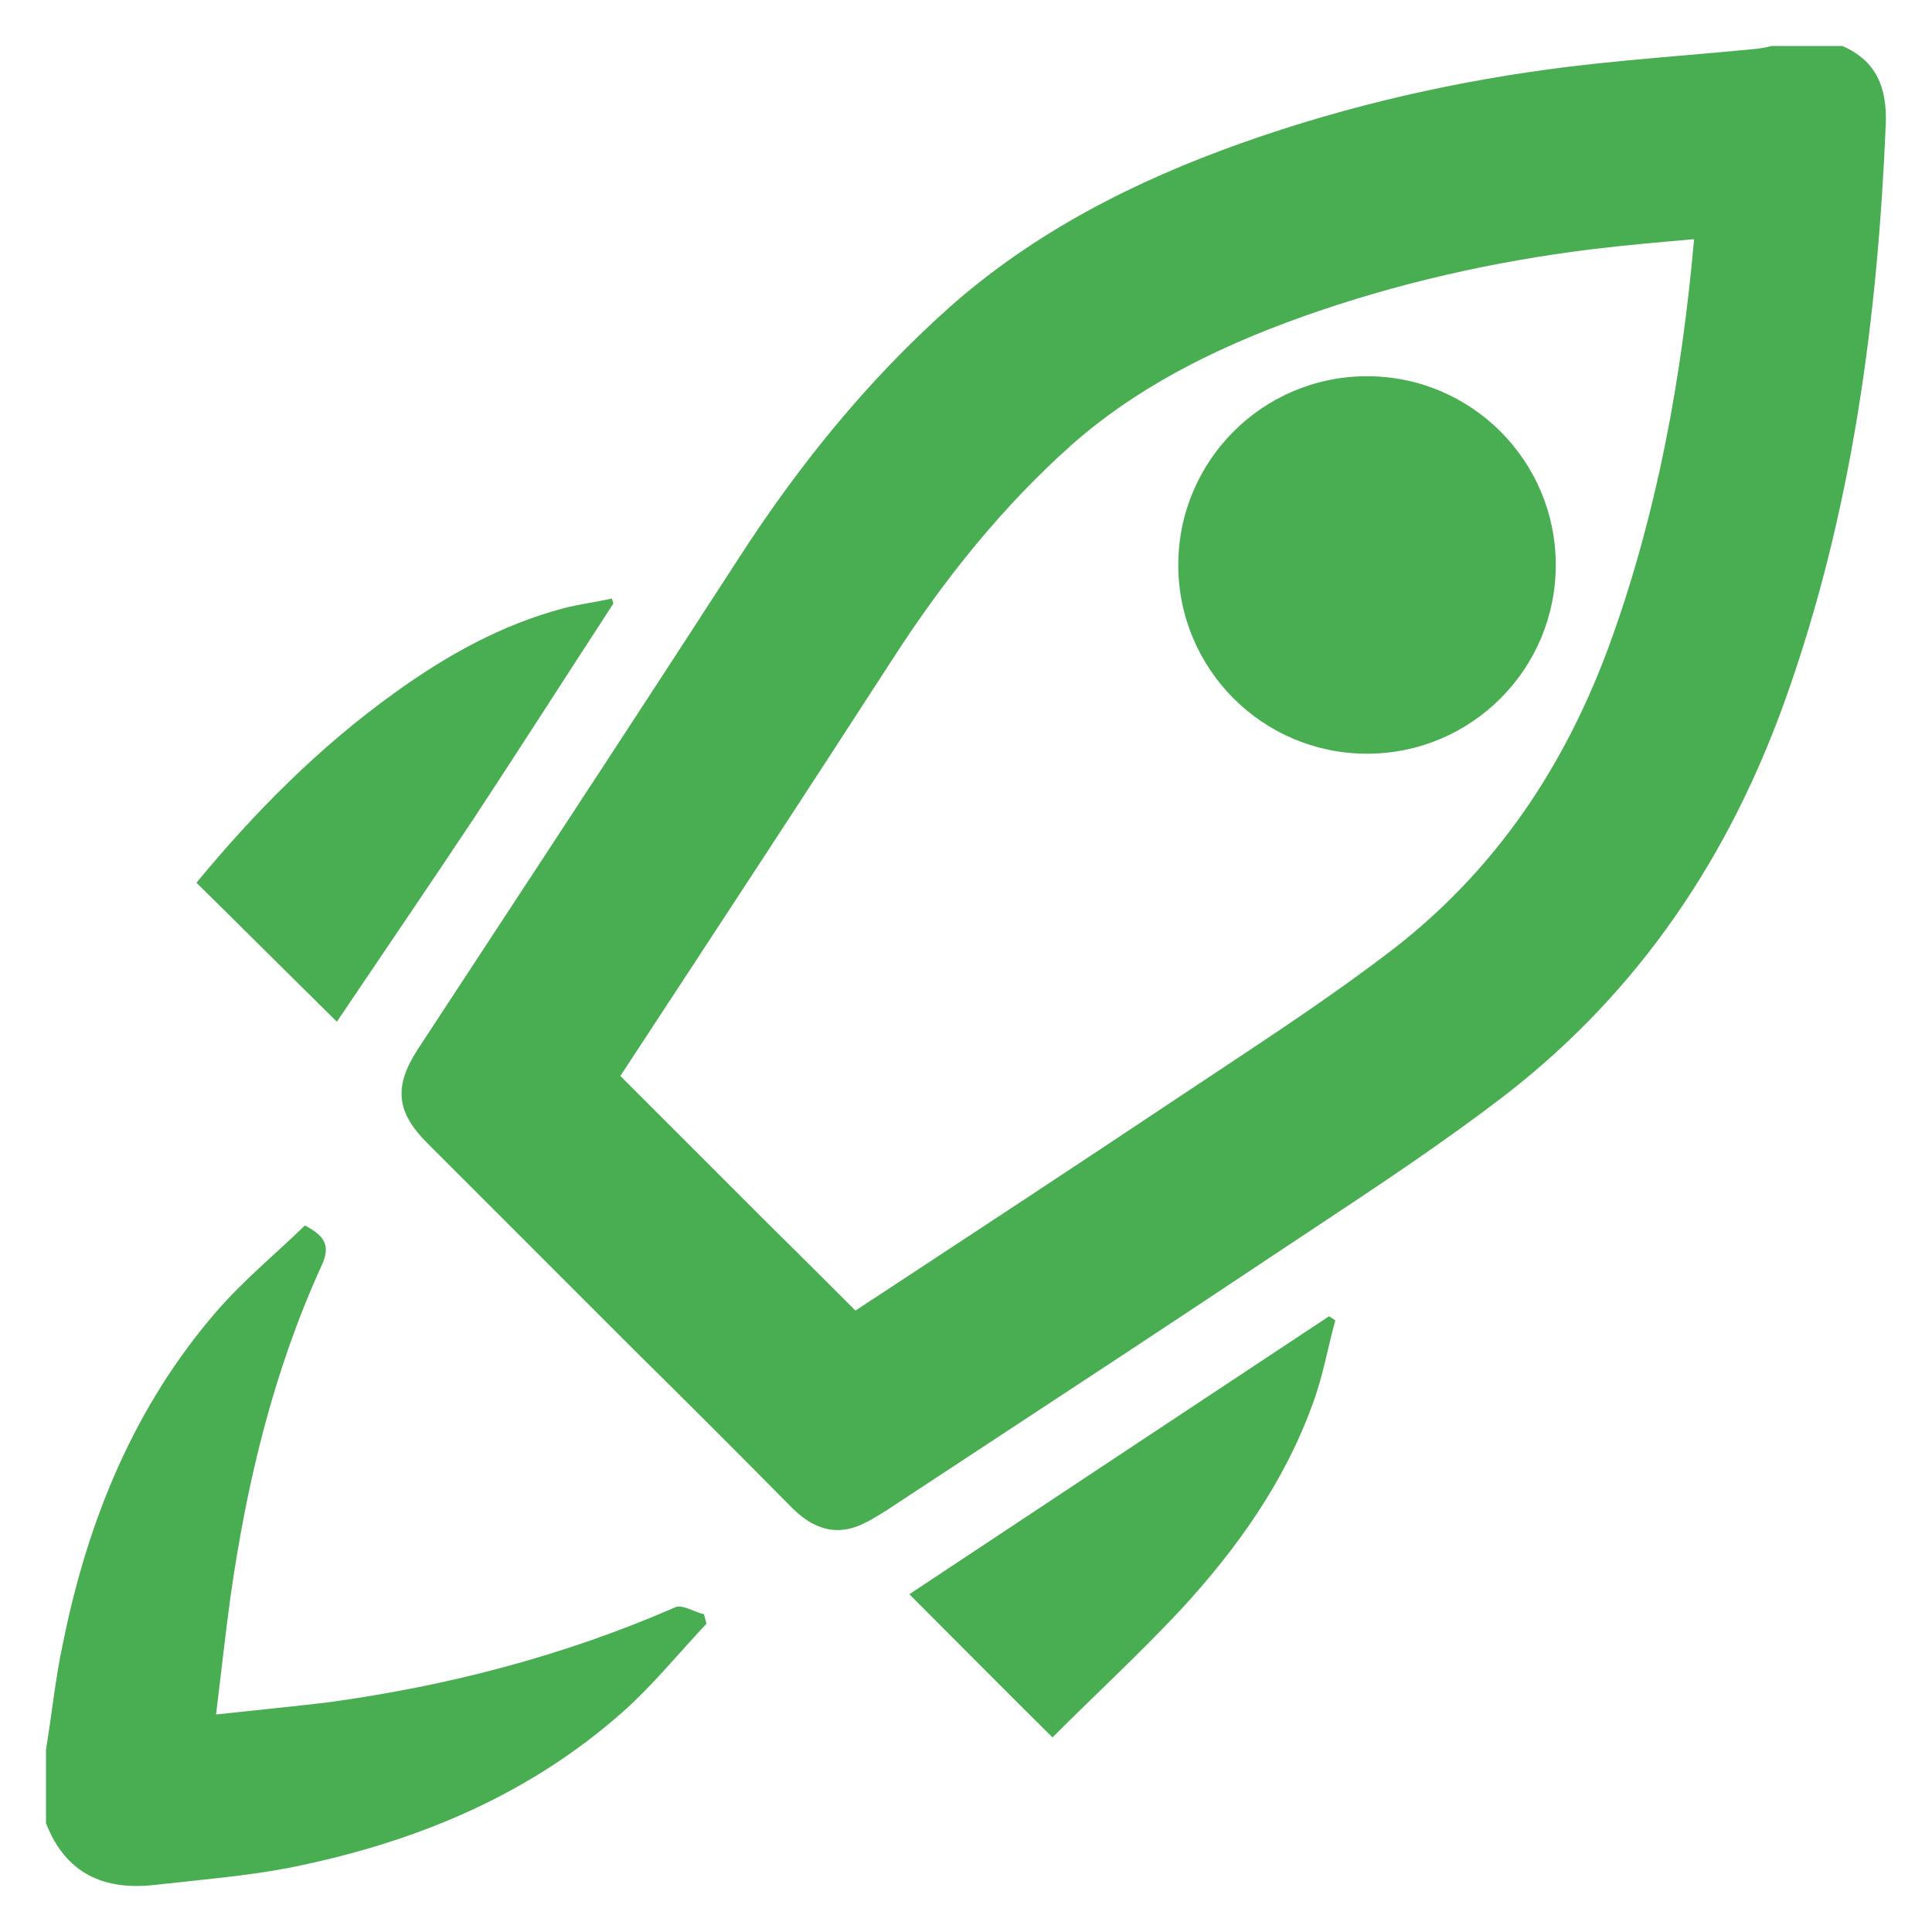
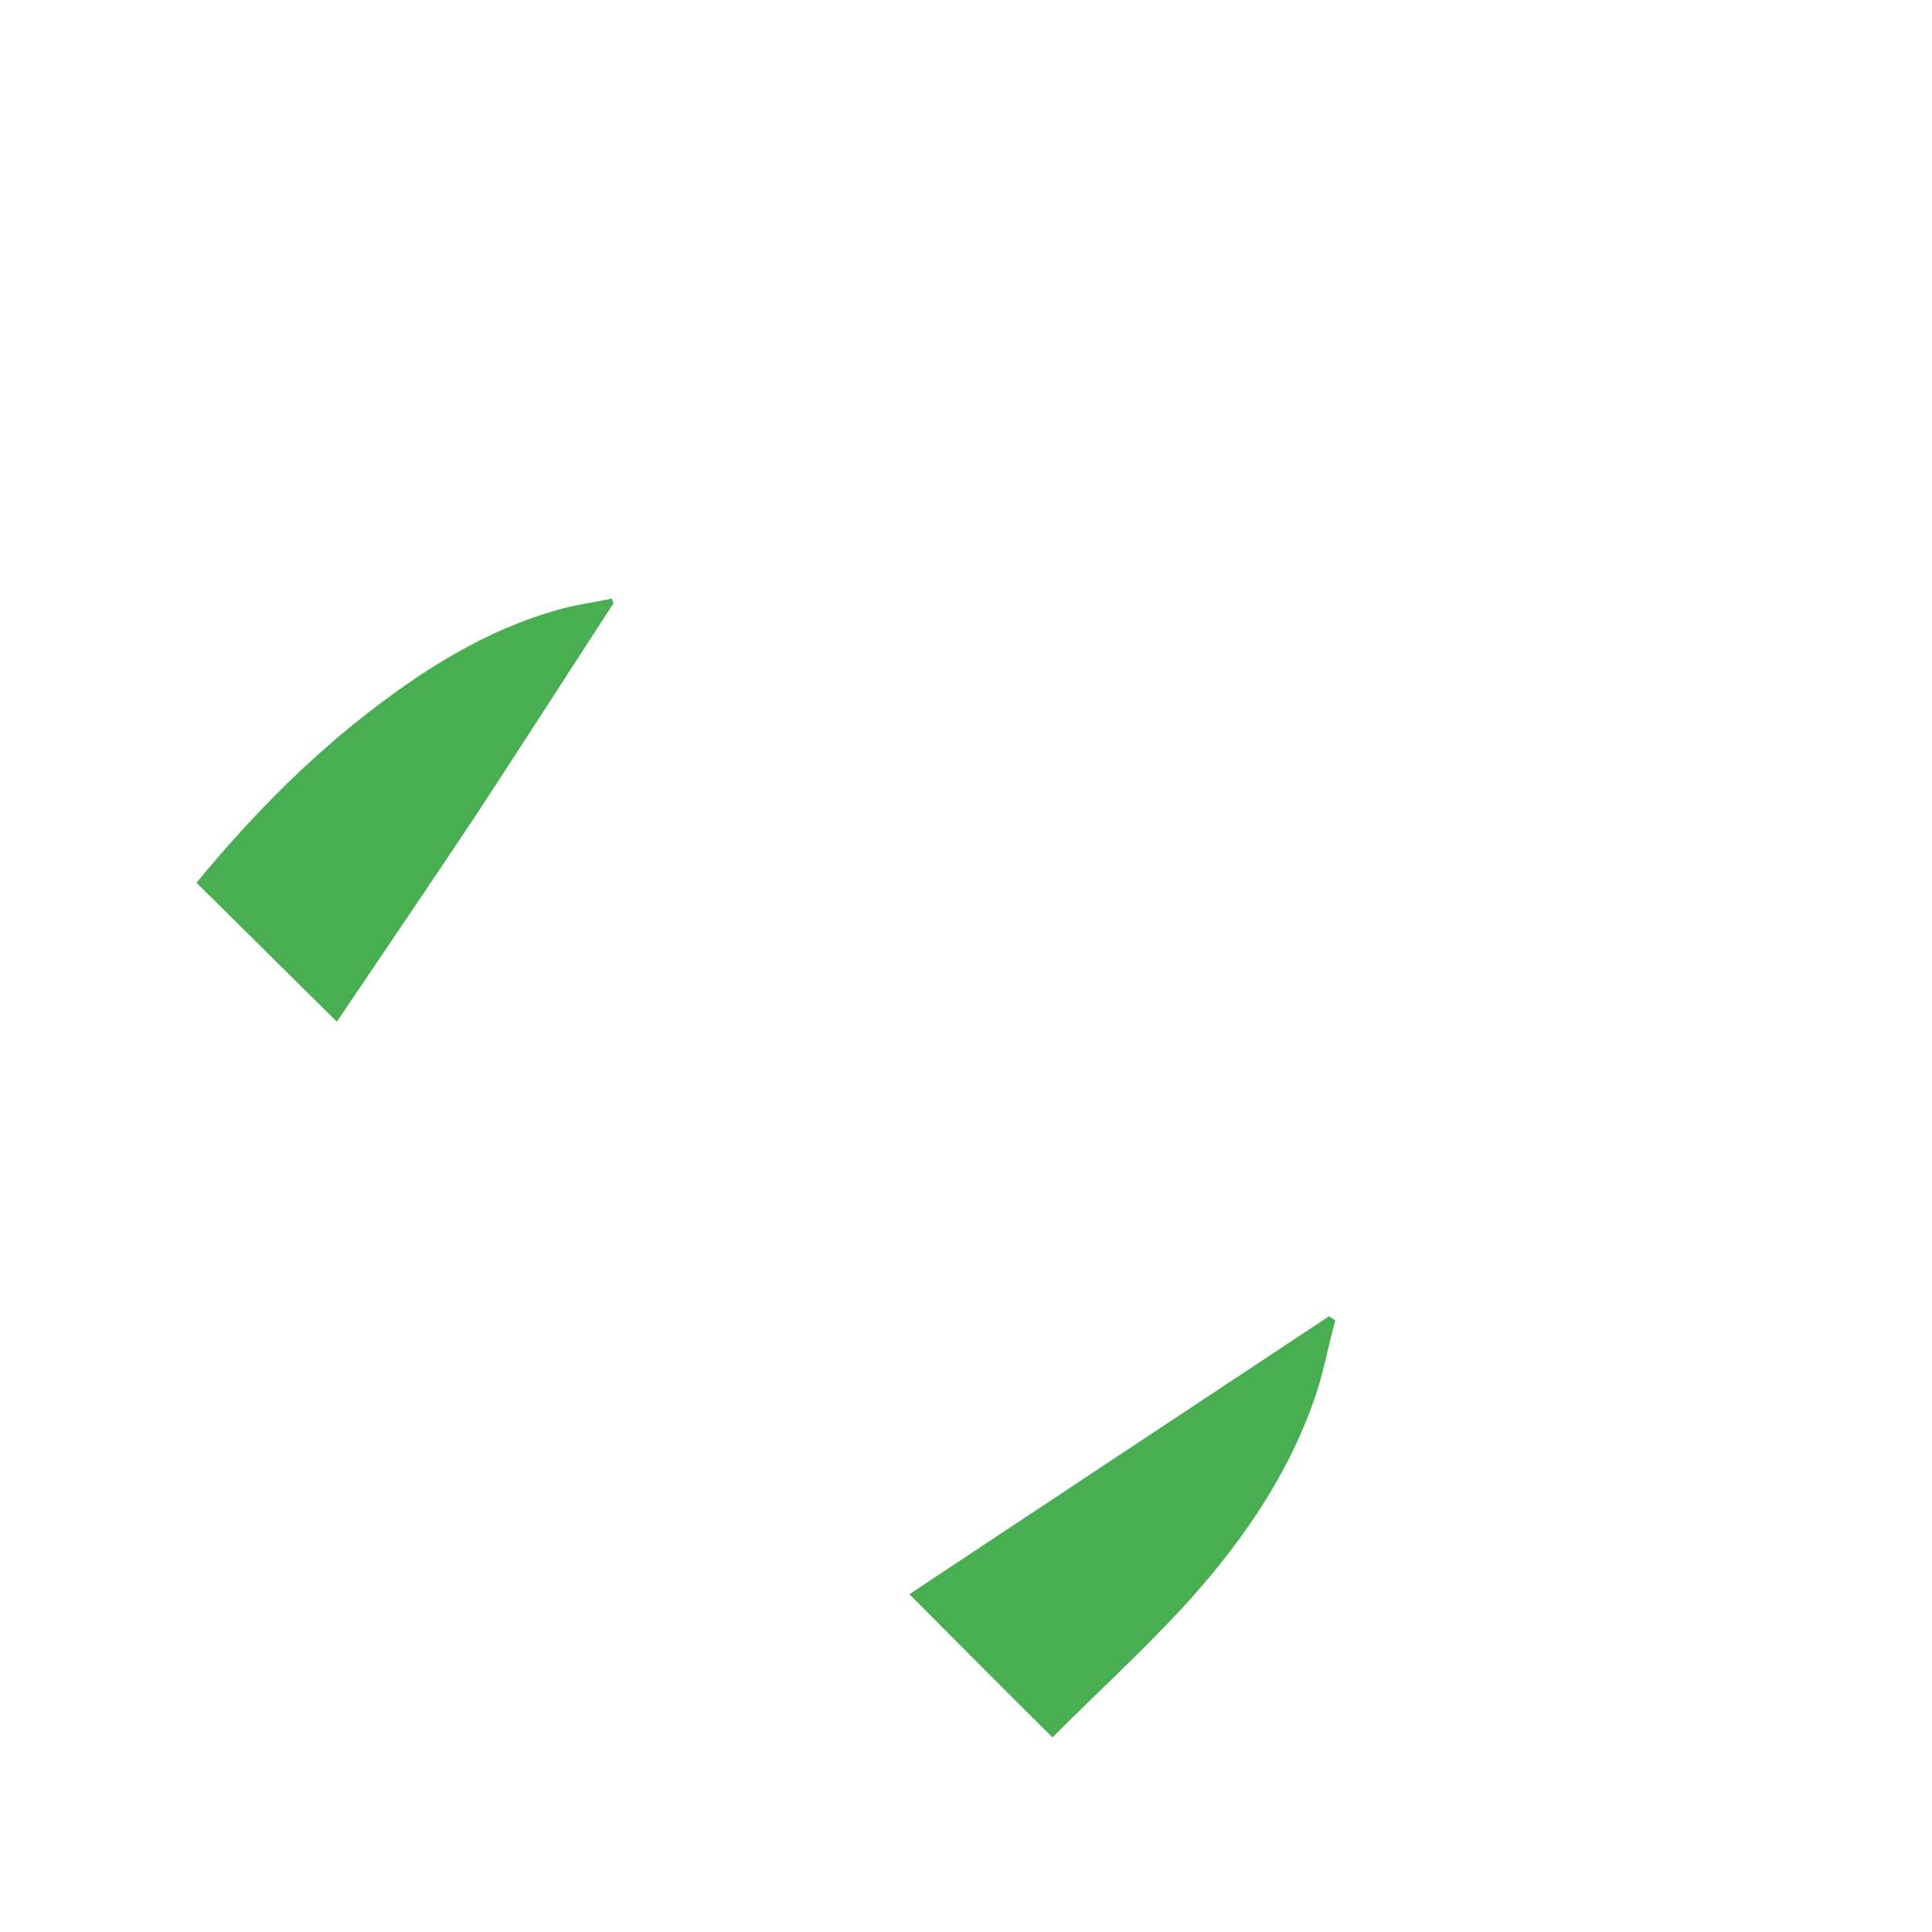
<svg xmlns="http://www.w3.org/2000/svg" width="42" height="42" viewBox="0 0 42 42" fill="none">
-   <path fill-rule="evenodd" clip-rule="evenodd" d="M38.826 15.166C37.599 18.621 35.64 21.538 32.753 23.782C31.404 24.822 29.973 25.769 28.554 26.709C28.258 26.905 27.961 27.101 27.667 27.297C25.5 28.742 23.314 30.178 21.132 31.611C20.513 32.018 19.893 32.425 19.275 32.832C19.262 32.84 19.249 32.848 19.236 32.856C19.008 32.999 18.767 33.15 18.512 33.221C18.003 33.356 17.585 33.146 17.211 32.772C16.074 31.62 14.922 30.469 13.77 29.332L9.283 24.844C8.609 24.171 8.564 23.618 9.073 22.825C9.535 22.12 9.997 21.415 10.459 20.711C12.33 17.86 14.196 15.014 16.044 12.159C17.345 10.14 18.841 8.285 20.636 6.684C22.491 5.039 24.675 3.932 26.994 3.109C29.312 2.286 31.691 1.748 34.114 1.449C34.965 1.346 35.816 1.272 36.666 1.199C37.177 1.155 37.687 1.11 38.198 1.06C38.302 1.045 38.407 1.03 38.512 1H40.053C40.8 1.329 41.025 1.912 40.995 2.705C40.816 6.954 40.262 11.127 38.826 15.166ZM36.828 5.2C36.559 8.226 36.03 11.09 35.057 13.826L35.056 13.828C34.053 16.654 32.512 18.901 30.305 20.619C29.082 21.561 27.796 22.412 26.384 23.348C26.078 23.55 25.766 23.757 25.448 23.969C23.293 25.406 21.123 26.831 18.943 28.264C18.828 28.34 18.712 28.415 18.597 28.491C17.93 27.822 17.26 27.156 16.589 26.494L13.486 23.39C13.591 23.23 13.696 23.07 13.801 22.91C15.672 20.058 17.547 17.199 19.402 14.332L19.406 14.326C20.555 12.543 21.825 10.984 23.294 9.673C24.645 8.477 26.323 7.592 28.331 6.879C30.352 6.162 32.443 5.686 34.599 5.419C35.374 5.326 36.072 5.265 36.828 5.2Z" fill="#49AE52" />
-   <path d="M1 38.034C1.13 37.252 1.204 36.47 1.372 35.707C1.91 33.045 2.913 30.588 4.697 28.521C5.291 27.832 5.997 27.255 6.628 26.641C7.093 26.883 7.186 27.106 6.981 27.535C5.941 29.824 5.365 32.226 5.012 34.702C4.901 35.521 4.808 36.358 4.697 37.271C5.551 37.178 6.331 37.103 7.111 37.01C9.712 36.656 12.238 36.005 14.672 34.944C14.82 34.869 15.08 35.037 15.303 35.093C15.322 35.167 15.34 35.223 15.359 35.297C14.746 35.949 14.189 36.638 13.539 37.215C11.458 39.058 8.988 40.063 6.294 40.603C5.328 40.789 4.344 40.864 3.378 40.975C2.263 41.105 1.427 40.733 1 39.635C1 39.114 1 38.574 1 38.034Z" fill="#49AE52" />
  <path d="M19.769 34.657C22.79 32.653 25.842 30.633 28.893 28.614C28.938 28.644 28.983 28.674 29.028 28.704C28.864 29.302 28.759 29.915 28.549 30.484C27.936 32.204 26.889 33.67 25.662 35.001C24.765 35.959 23.793 36.856 22.88 37.769C21.788 36.691 20.786 35.674 19.769 34.657Z" fill="#49AE52" />
  <path d="M13.336 13.117C12.334 14.657 11.347 16.198 10.345 17.724C9.342 19.235 8.31 20.745 7.323 22.211C6.321 21.224 5.304 20.207 4.271 19.19C5.528 17.664 6.934 16.243 8.58 15.061C9.701 14.253 10.898 13.58 12.259 13.221C12.604 13.132 12.963 13.087 13.306 13.012C13.306 13.042 13.322 13.072 13.336 13.117Z" fill="#49AE52" />
-   <circle cx="29.718" cy="12.282" r="4.103" fill="#49AE52" />
</svg>